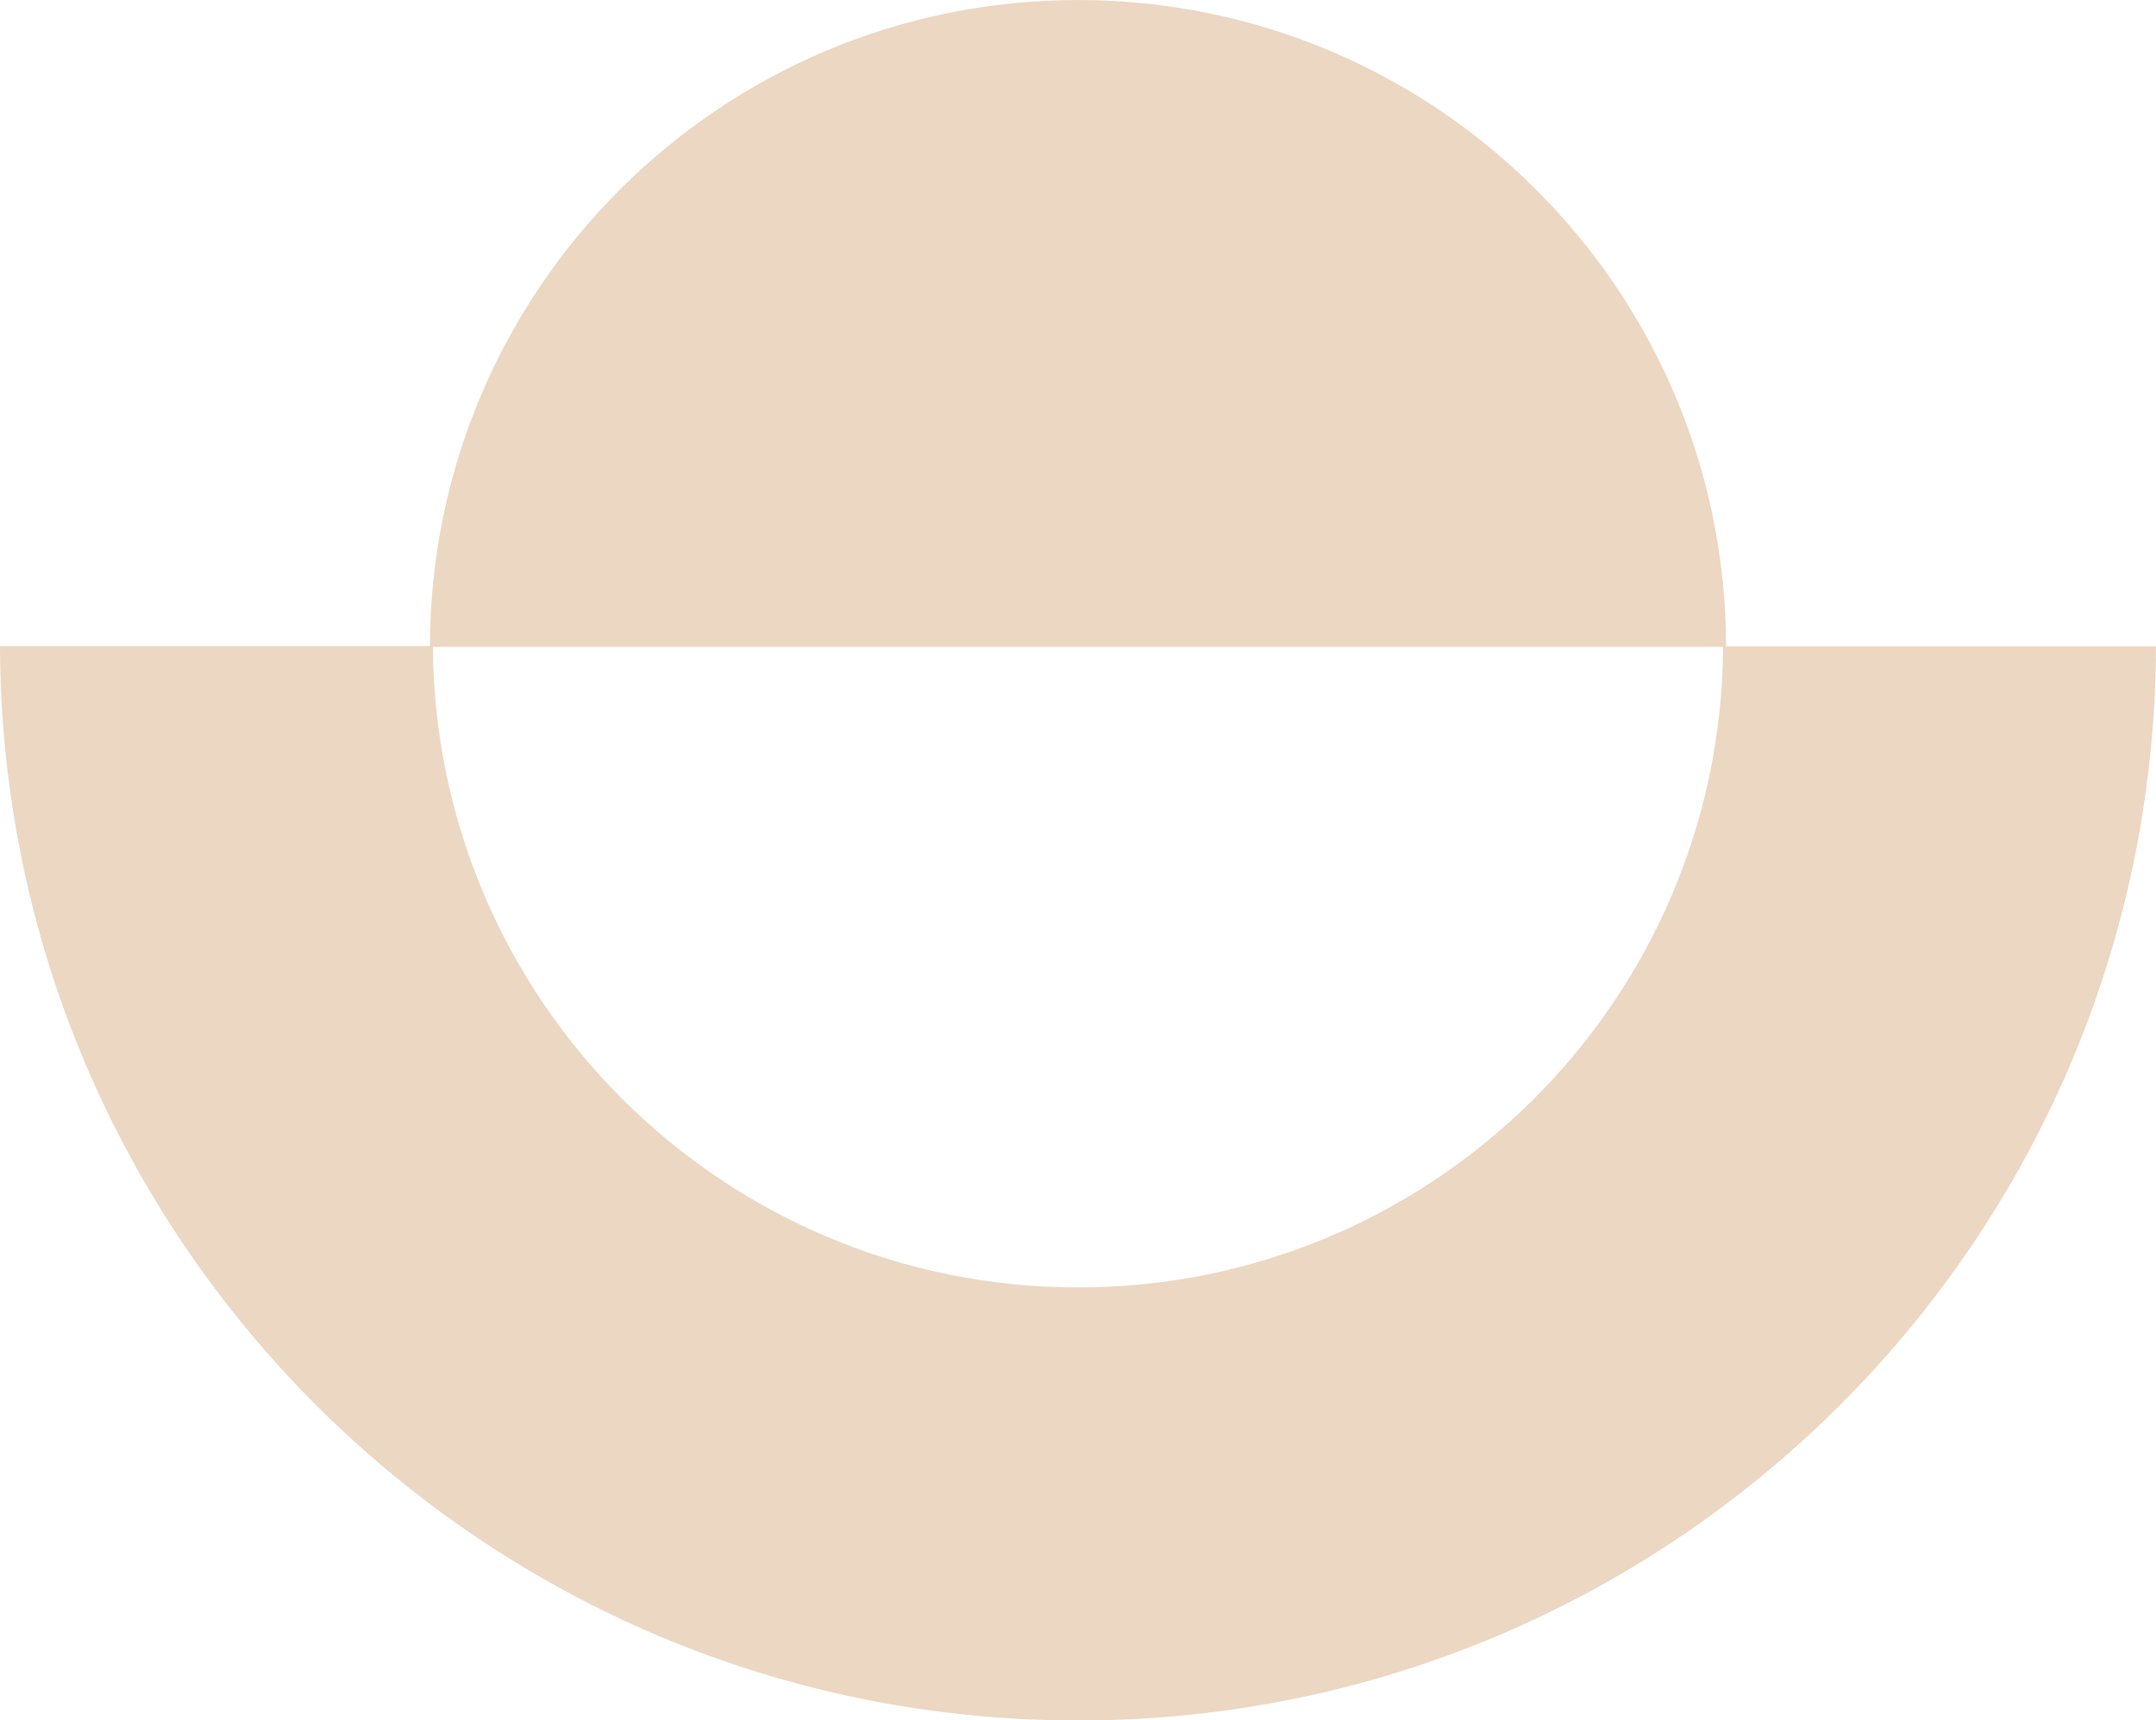
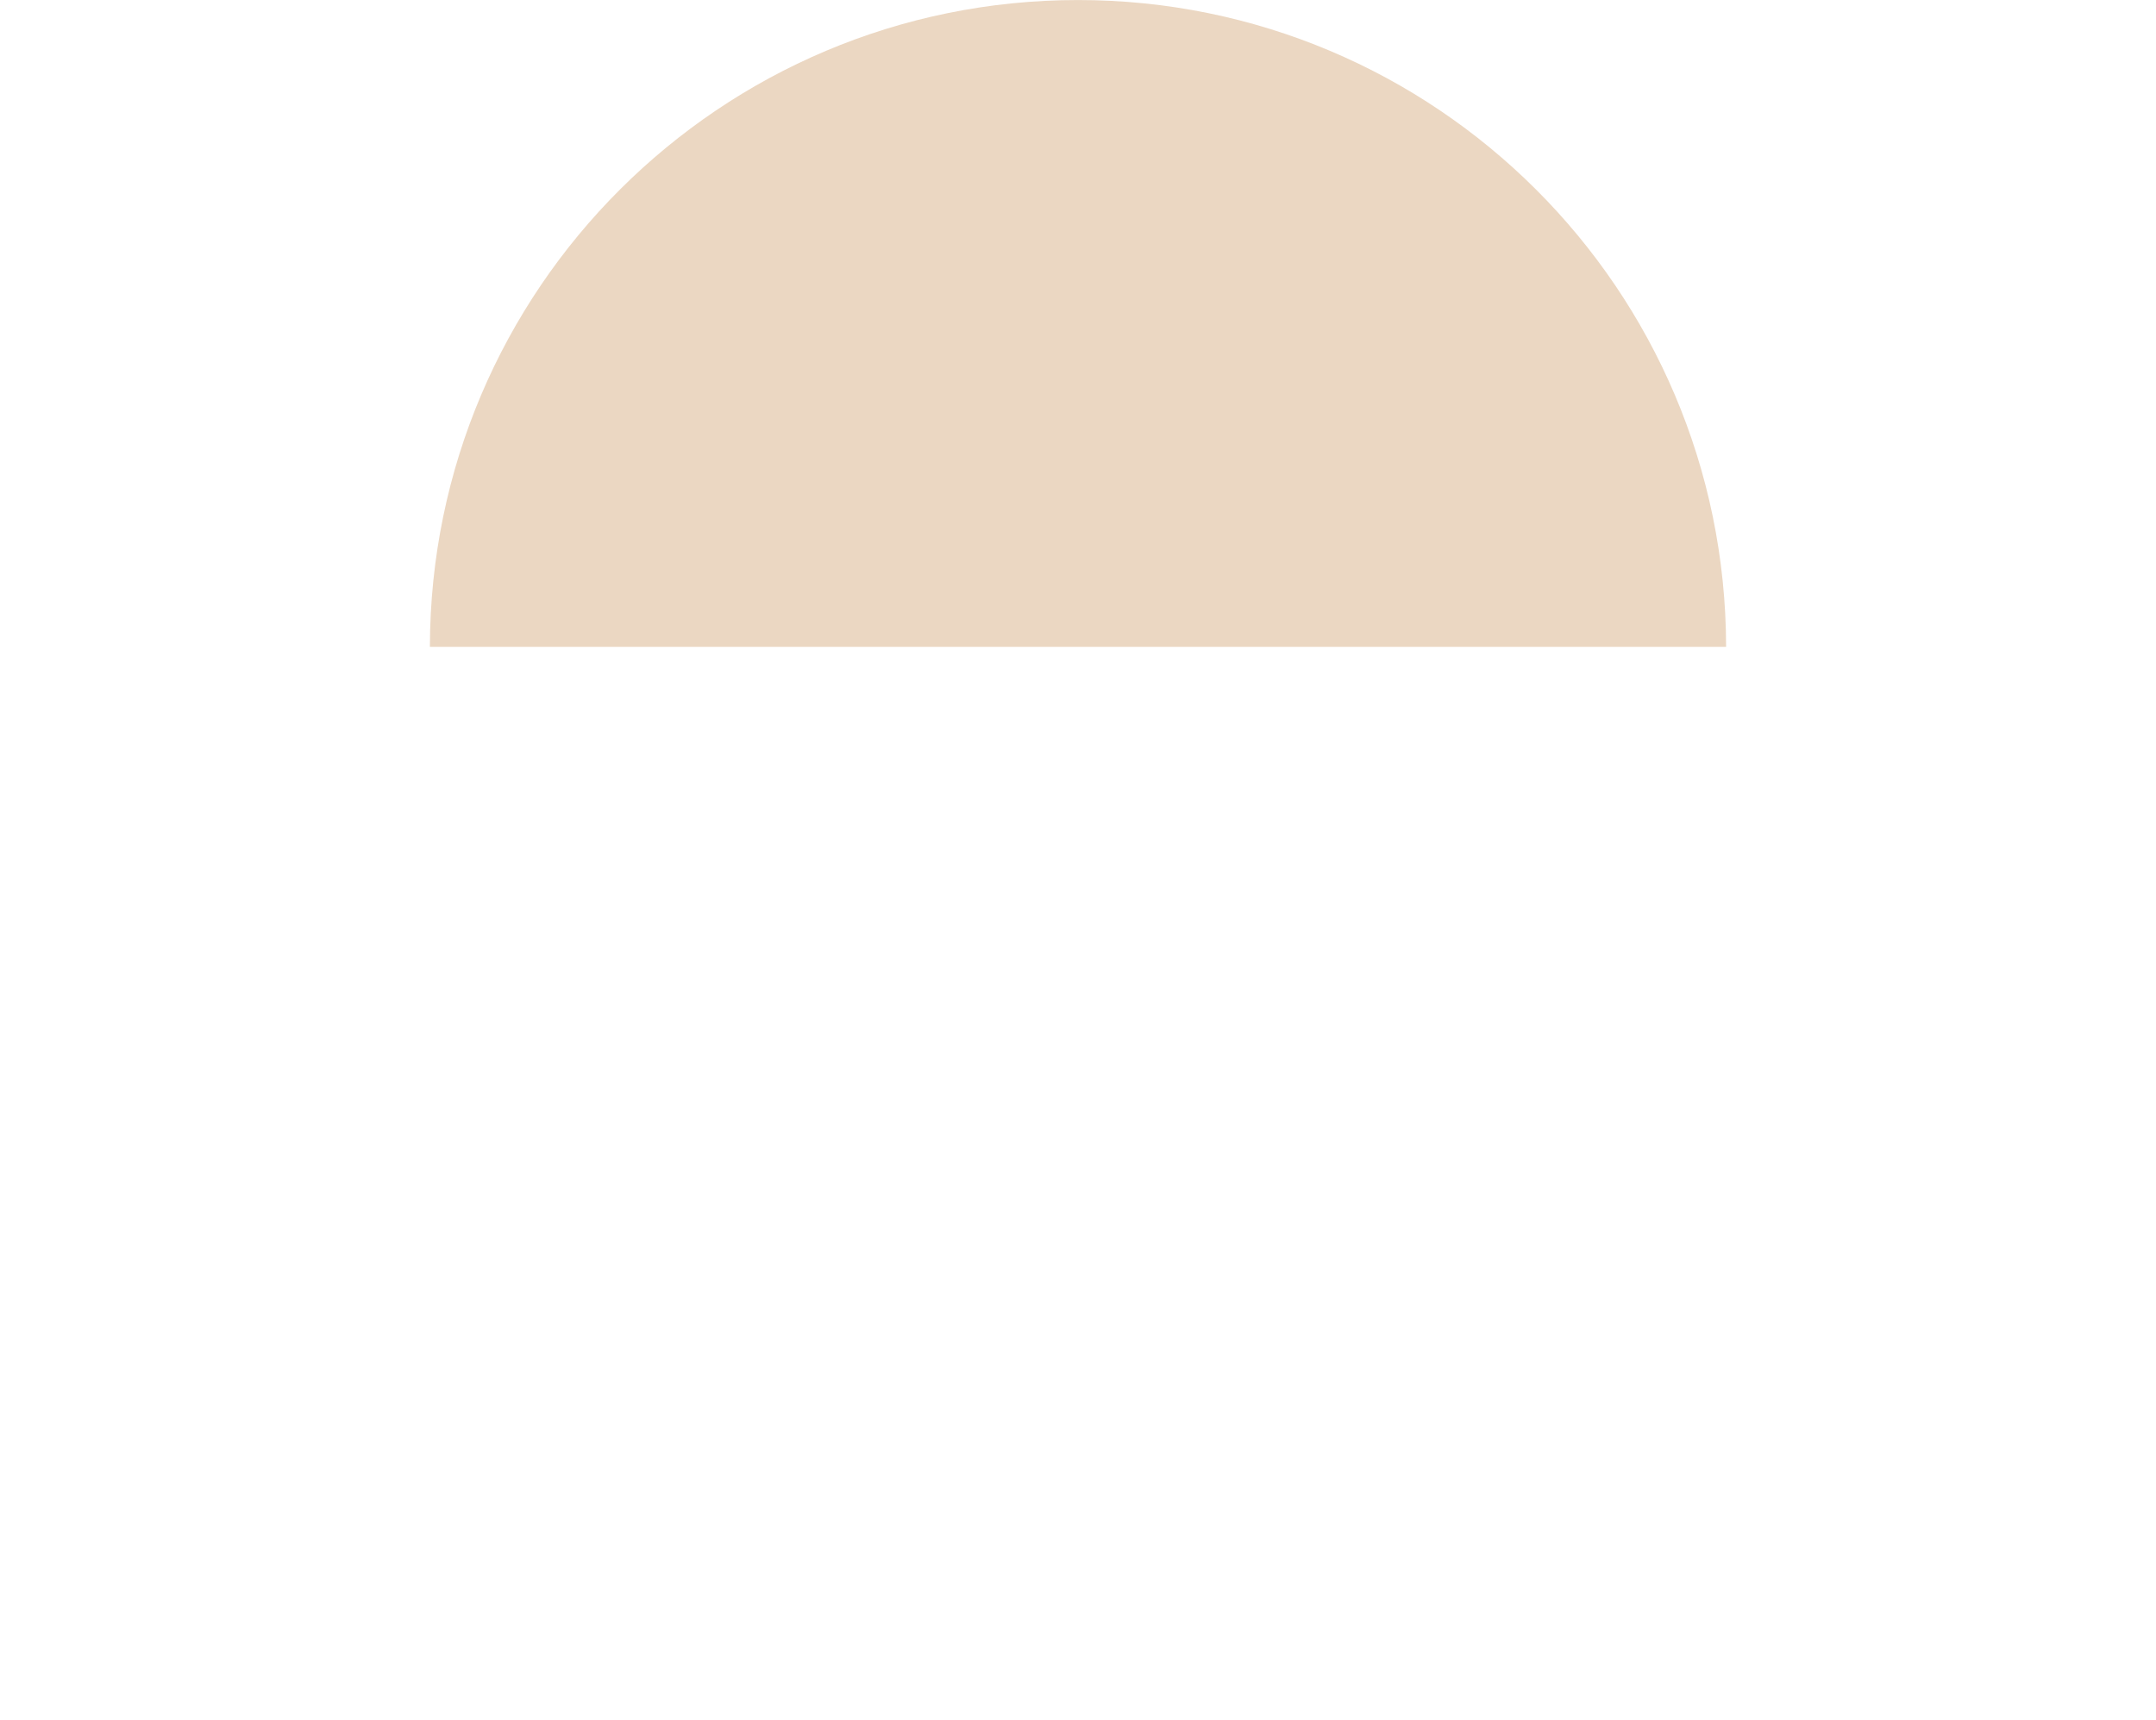
<svg xmlns="http://www.w3.org/2000/svg" xml:space="preserve" width="62.243mm" height="49.677mm" style="shape-rendering:geometricPrecision; text-rendering:geometricPrecision; image-rendering:optimizeQuality; fill-rule:evenodd; clip-rule:evenodd" viewBox="0 0 7.924 6.324">
  <defs>
    <style type="text/css">  .fil0 {fill:#EBD7C2;fill-rule:nonzero}  </style>
  </defs>
  <g id="Слой_x0020_1">
    <g id="_105553315653120">
-       <path class="fil0" d="M7.924 2.376l-1.591 0c-0.007,1.303 -1.066,2.357 -2.371,2.357 -1.305,0 -2.364,-1.055 -2.371,-2.358l-1.591 0c0.007,2.183 1.778,3.95 3.962,3.95 2.184,0 3.955,-1.767 3.962,-3.949z" />
      <path class="fil0" d="M6.344 2.378c-0.002,-1.314 -1.068,-2.378 -2.382,-2.378 -1.314,0 -2.38,1.064 -2.382,2.378l4.763 0z" />
    </g>
  </g>
</svg>